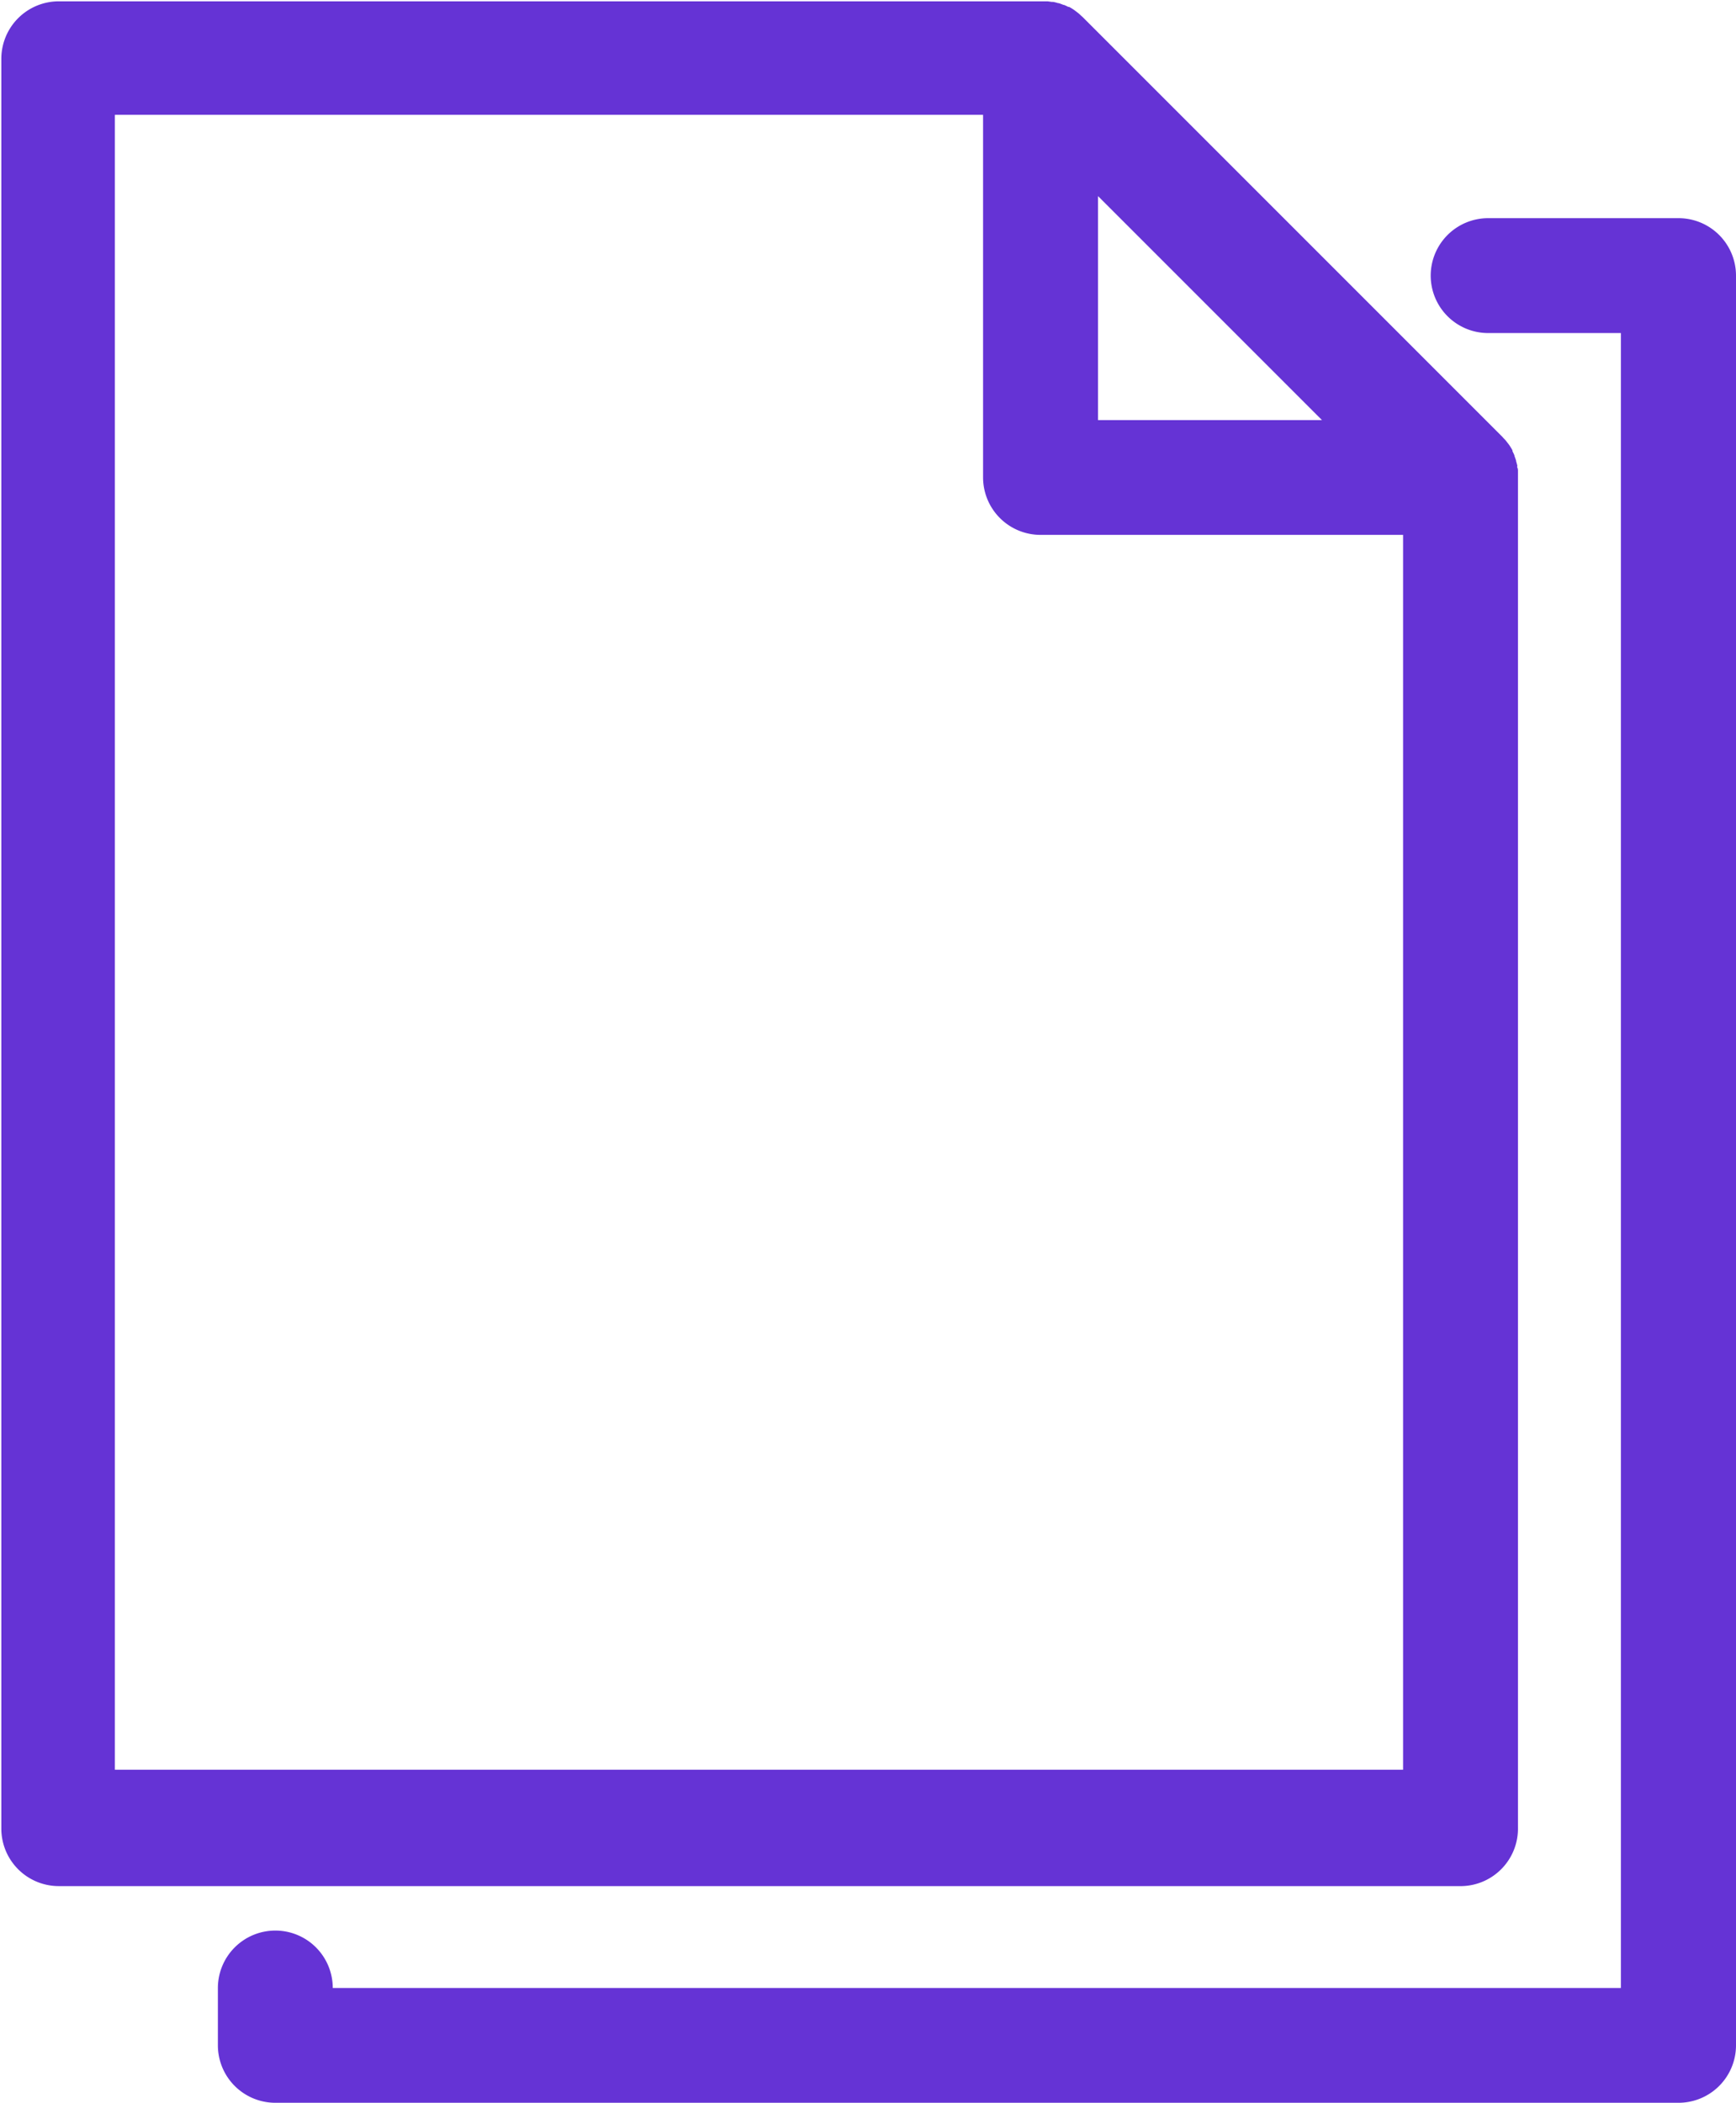
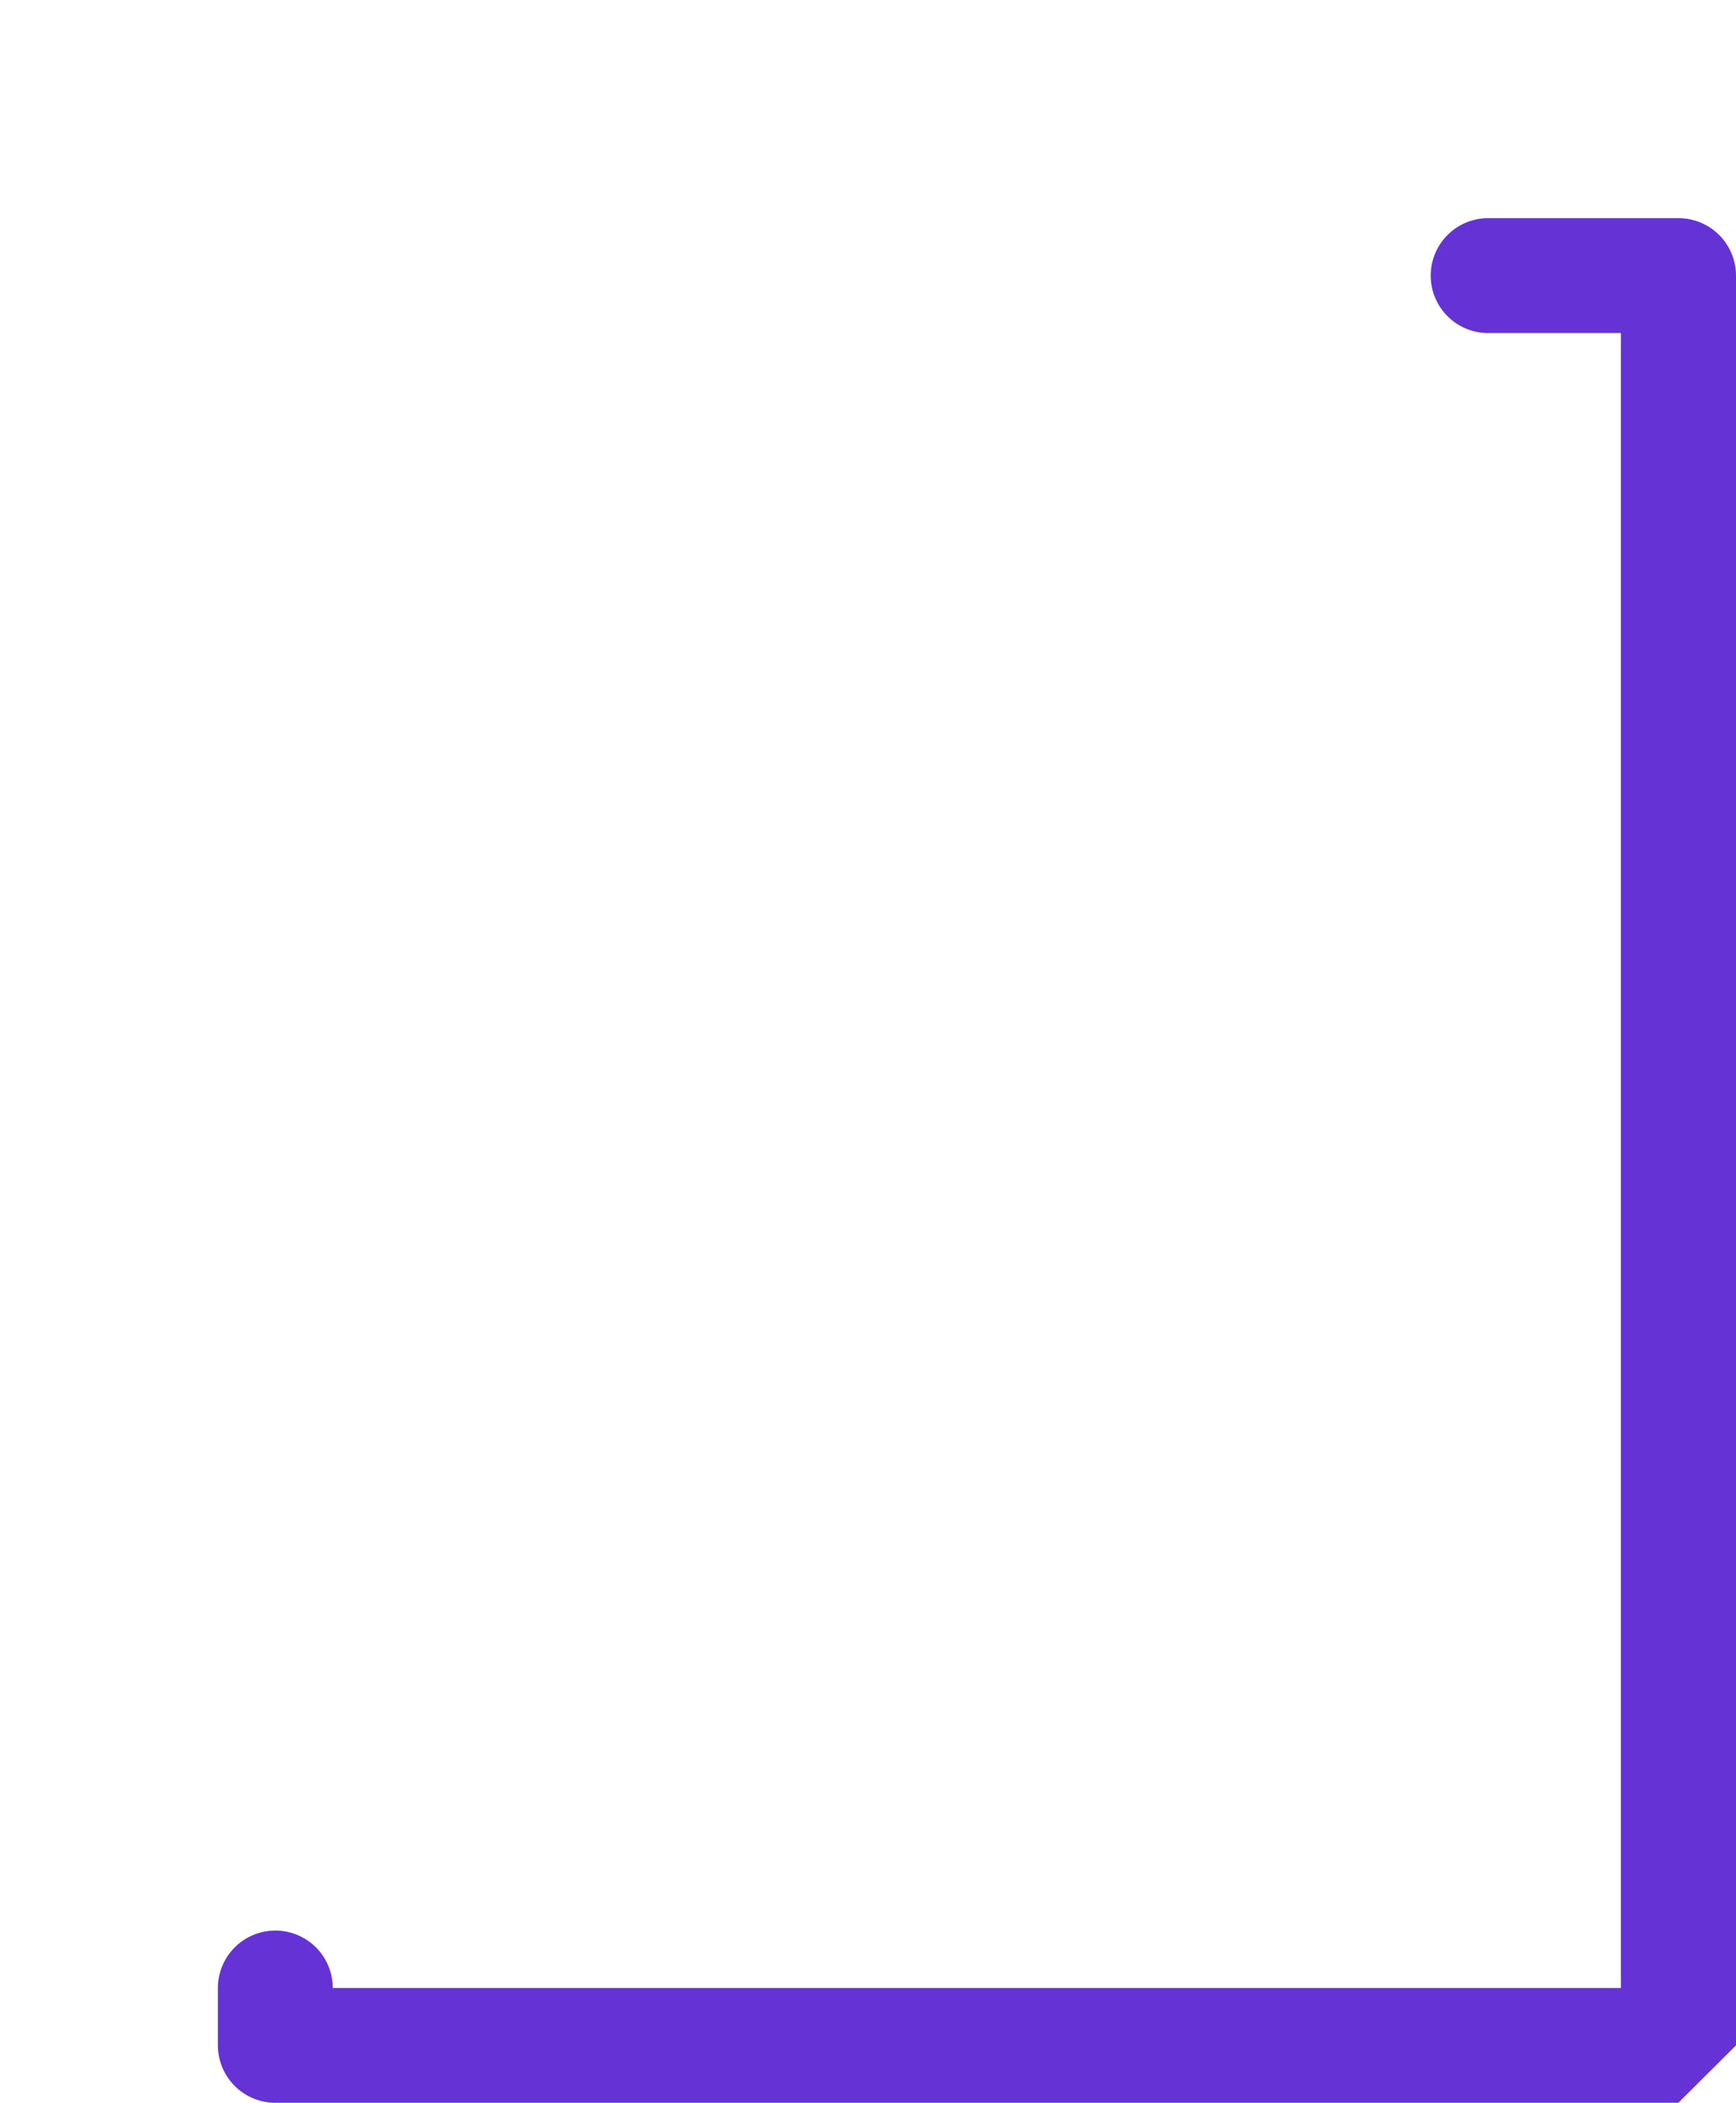
<svg xmlns="http://www.w3.org/2000/svg" width="20.931" height="25.35" viewBox="0 0 20.931 25.35">
  <g id="Grupo_488" data-name="Grupo 488" transform="translate(1003.125 105)">
-     <path id="Trazado_2534" data-name="Trazado 2534" d="M-940.469-38.618V-59.952a.693.693,0,0,0-.693-.693h-2.295a.693.693,0,0,0-.693.693.693.693,0,0,0,.693.692h1.6v19.95h-15.531a.692.692,0,0,0-.693-.692.693.693,0,0,0-.692.692v.692a.693.693,0,0,0,.692.692h16.917A.693.693,0,0,0-940.469-38.618Z" transform="translate(-41.725 -41.725)" fill="#6533d5" />
-     <path id="Trazado_2535" data-name="Trazado 2535" d="M-984.823-82.973V-99.244c0-.023,0-.046,0-.069s0-.033-.007-.05,0-.012,0-.018-.009-.039-.015-.058l0-.007c-.006-.019-.013-.039-.02-.057l0-.006c-.007-.018-.016-.035-.024-.052l0-.01c-.008-.015-.017-.03-.026-.044l-.009-.014c-.009-.013-.018-.025-.028-.037l-.013-.017c-.01-.013-.022-.025-.033-.036l-.012-.014-5.063-5.063-.014-.012c-.012-.011-.024-.023-.036-.033l-.017-.013-.037-.028-.014-.009c-.014-.009-.029-.018-.044-.026l-.01,0c-.017-.009-.034-.017-.052-.024l-.006,0c-.019-.008-.038-.015-.057-.021l-.007,0c-.019-.006-.039-.011-.058-.015l-.018,0-.05-.007c-.023,0-.046,0-.069,0h-11.854a.693.693,0,0,0-.693.693v21.335a.693.693,0,0,0,.693.693h16.917A.693.693,0,0,0-984.823-82.973Zm-5.063-19.663,2.7,2.7h-2.7v-2.7Zm-11.854,18.97v-19.95h10.468v4.371a.693.693,0,0,0,.693.693h4.371v14.886Z" fill="#6533d5" />
+     <path id="Trazado_2534" data-name="Trazado 2534" d="M-940.469-38.618V-59.952a.693.693,0,0,0-.693-.693h-2.295a.693.693,0,0,0-.693.693.693.693,0,0,0,.693.692h1.6v19.95h-15.531a.692.692,0,0,0-.693-.692.693.693,0,0,0-.692.692v.692a.693.693,0,0,0,.692.692h16.917Z" transform="translate(-41.725 -41.725)" fill="#6533d5" />
  </g>
</svg>